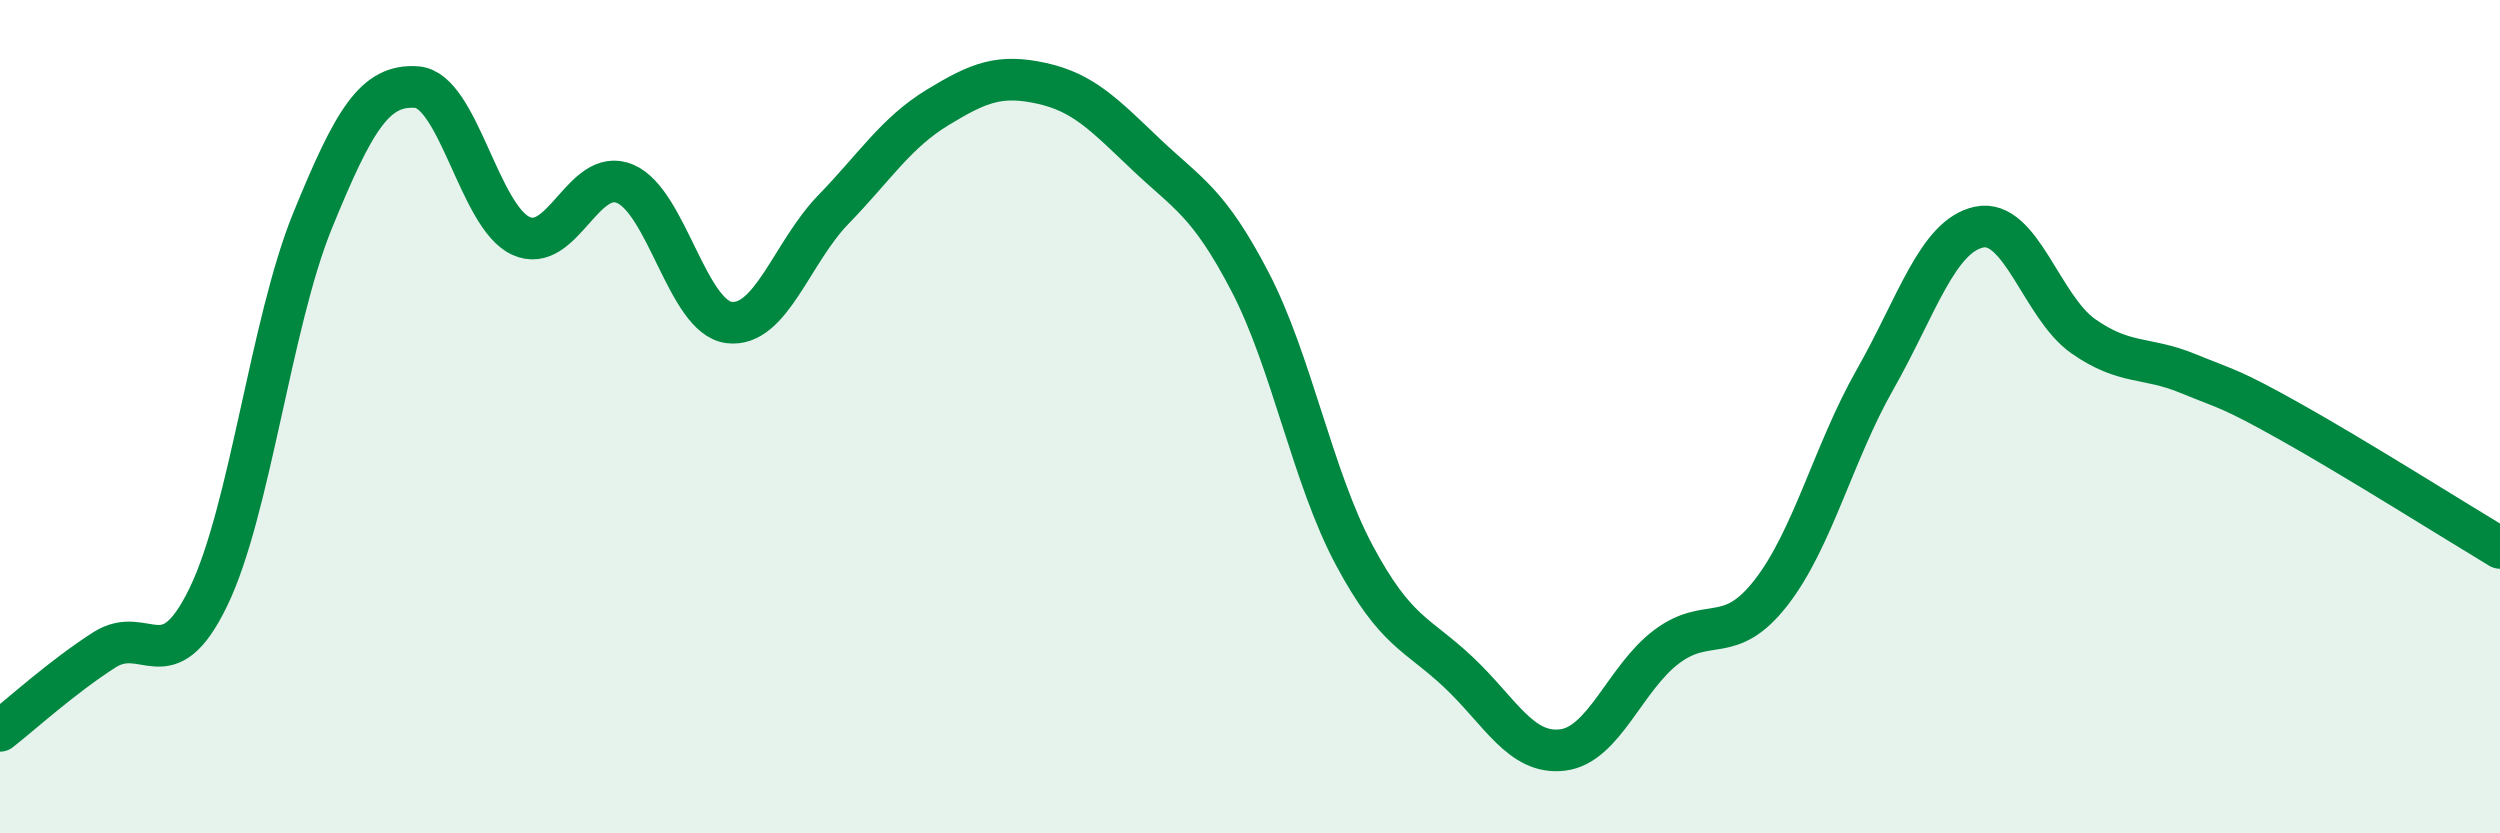
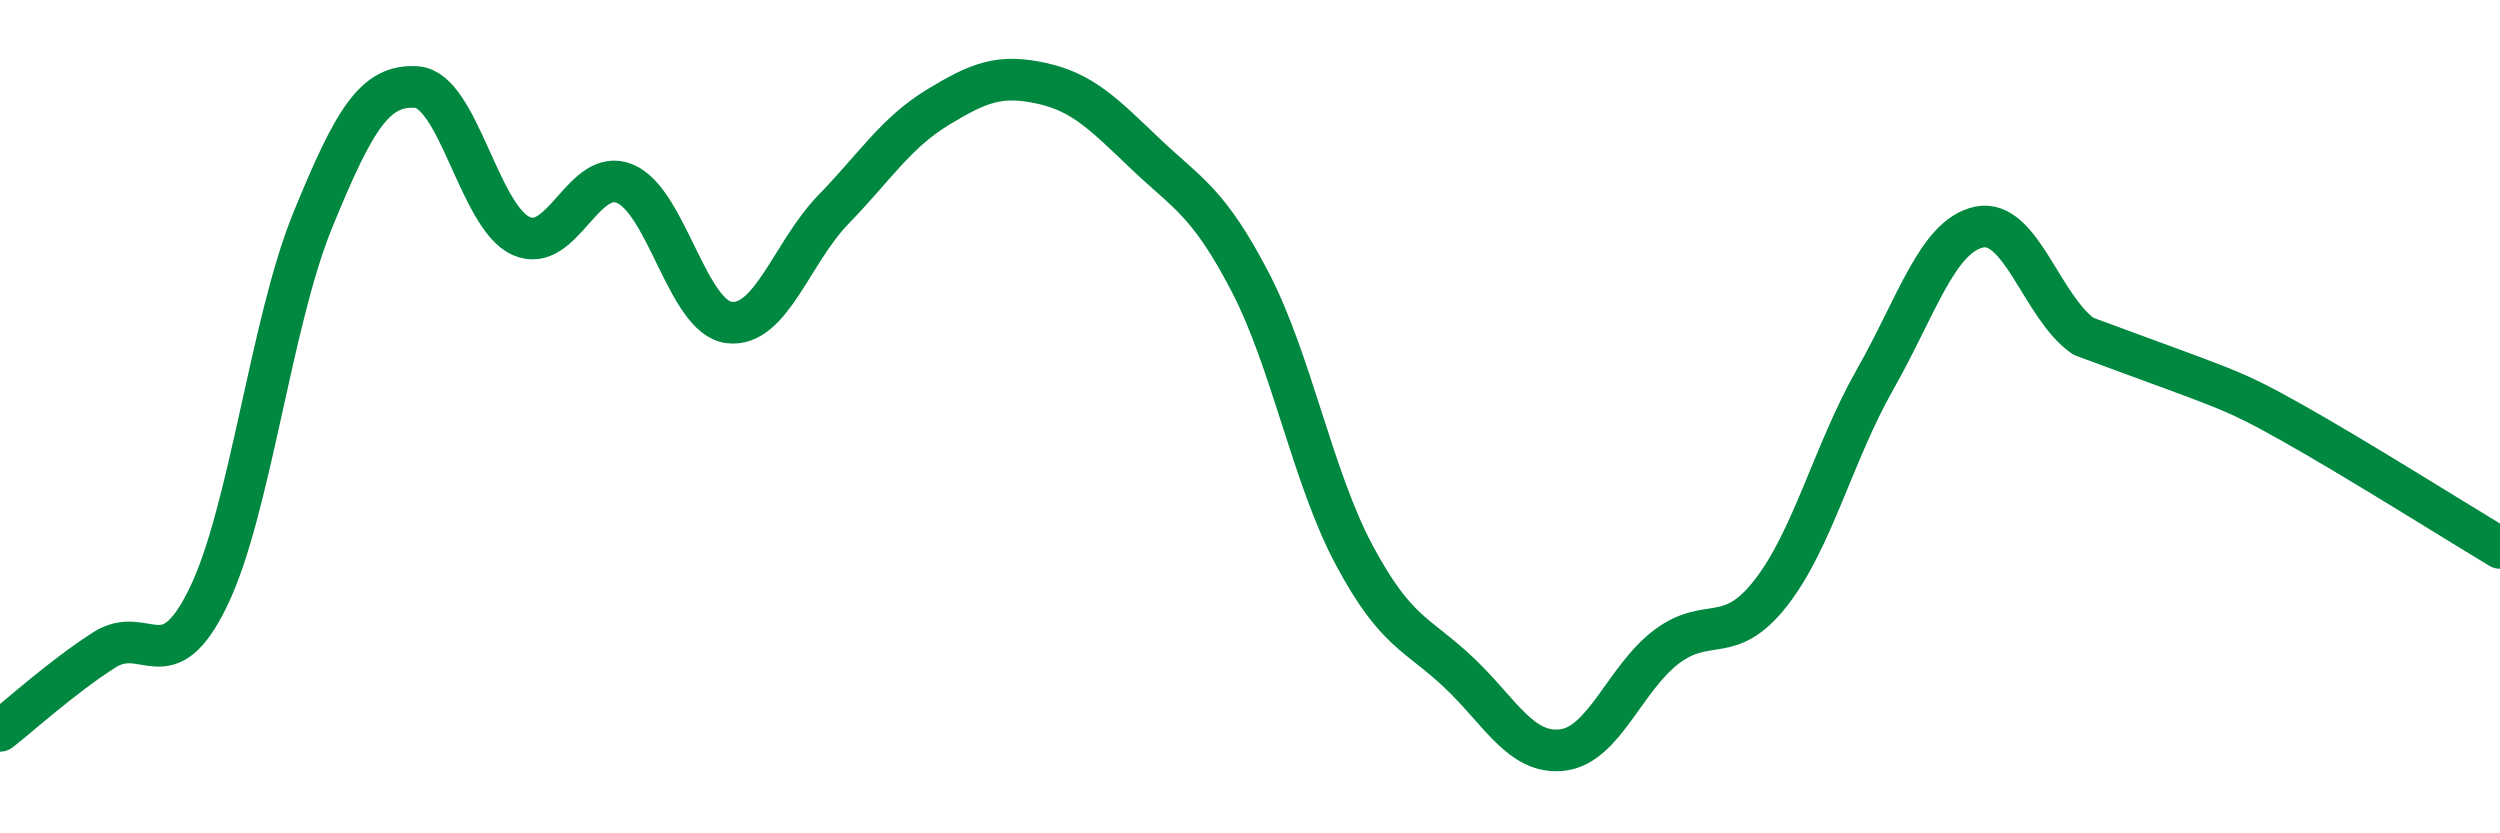
<svg xmlns="http://www.w3.org/2000/svg" width="60" height="20" viewBox="0 0 60 20">
-   <path d="M 0,17.54 C 0.5,17.15 1.5,16.24 2.5,15.6 C 3.5,14.96 4,16.39 5,14.33 C 6,12.27 6.5,7.75 7.5,5.3 C 8.5,2.85 9,2.02 10,2.09 C 11,2.16 11.5,5.2 12.5,5.66 C 13.5,6.12 14,3.99 15,4.41 C 16,4.83 16.5,7.62 17.5,7.74 C 18.5,7.86 19,6.06 20,5.03 C 21,4 21.5,3.19 22.5,2.58 C 23.5,1.97 24,1.78 25,2 C 26,2.22 26.5,2.75 27.5,3.7 C 28.5,4.65 29,4.84 30,6.76 C 31,8.68 31.5,11.45 32.5,13.32 C 33.5,15.19 34,15.19 35,16.13 C 36,17.07 36.5,18.12 37.5,18 C 38.5,17.88 39,16.27 40,15.52 C 41,14.77 41.5,15.51 42.5,14.23 C 43.5,12.95 44,10.87 45,9.11 C 46,7.35 46.5,5.66 47.5,5.45 C 48.5,5.24 49,7.37 50,8.07 C 51,8.77 51.5,8.55 52.5,8.96 C 53.5,9.37 53.5,9.3 55,10.14 C 56.5,10.98 59,12.55 60,13.15L60 20L0 20Z" fill="#008740" opacity="0.1" stroke-linecap="round" stroke-linejoin="round" />
-   <path d="M 0,17.54 C 0.5,17.15 1.5,16.24 2.5,15.6 C 3.5,14.96 4,16.39 5,14.33 C 6,12.27 6.5,7.75 7.5,5.3 C 8.5,2.85 9,2.02 10,2.09 C 11,2.16 11.5,5.2 12.5,5.66 C 13.5,6.12 14,3.99 15,4.41 C 16,4.83 16.5,7.62 17.5,7.74 C 18.5,7.86 19,6.06 20,5.03 C 21,4 21.5,3.19 22.5,2.58 C 23.5,1.97 24,1.78 25,2 C 26,2.22 26.5,2.75 27.5,3.7 C 28.5,4.65 29,4.84 30,6.76 C 31,8.68 31.5,11.45 32.5,13.32 C 33.5,15.19 34,15.19 35,16.13 C 36,17.07 36.5,18.12 37.5,18 C 38.5,17.88 39,16.27 40,15.52 C 41,14.77 41.5,15.51 42.5,14.23 C 43.5,12.95 44,10.87 45,9.11 C 46,7.35 46.5,5.66 47.5,5.45 C 48.5,5.24 49,7.37 50,8.07 C 51,8.77 51.5,8.55 52.5,8.96 C 53.5,9.37 53.5,9.3 55,10.14 C 56.5,10.98 59,12.55 60,13.15" stroke="#008740" stroke-width="1" fill="none" stroke-linecap="round" stroke-linejoin="round" />
+   <path d="M 0,17.54 C 0.5,17.15 1.5,16.24 2.5,15.6 C 3.5,14.96 4,16.39 5,14.33 C 6,12.27 6.5,7.75 7.5,5.3 C 8.5,2.85 9,2.02 10,2.09 C 11,2.16 11.5,5.2 12.5,5.66 C 13.5,6.12 14,3.99 15,4.41 C 16,4.83 16.5,7.62 17.5,7.74 C 18.5,7.86 19,6.06 20,5.03 C 21,4 21.5,3.19 22.5,2.58 C 23.5,1.97 24,1.78 25,2 C 26,2.22 26.5,2.75 27.5,3.7 C 28.5,4.65 29,4.84 30,6.76 C 31,8.68 31.5,11.45 32.5,13.32 C 33.5,15.19 34,15.19 35,16.13 C 36,17.07 36.5,18.12 37.5,18 C 38.5,17.88 39,16.27 40,15.52 C 41,14.77 41.5,15.51 42.5,14.23 C 43.5,12.95 44,10.87 45,9.11 C 46,7.35 46.5,5.66 47.5,5.45 C 48.5,5.24 49,7.37 50,8.07 C 53.5,9.37 53.5,9.3 55,10.14 C 56.5,10.98 59,12.55 60,13.15" stroke="#008740" stroke-width="1" fill="none" stroke-linecap="round" stroke-linejoin="round" />
</svg>